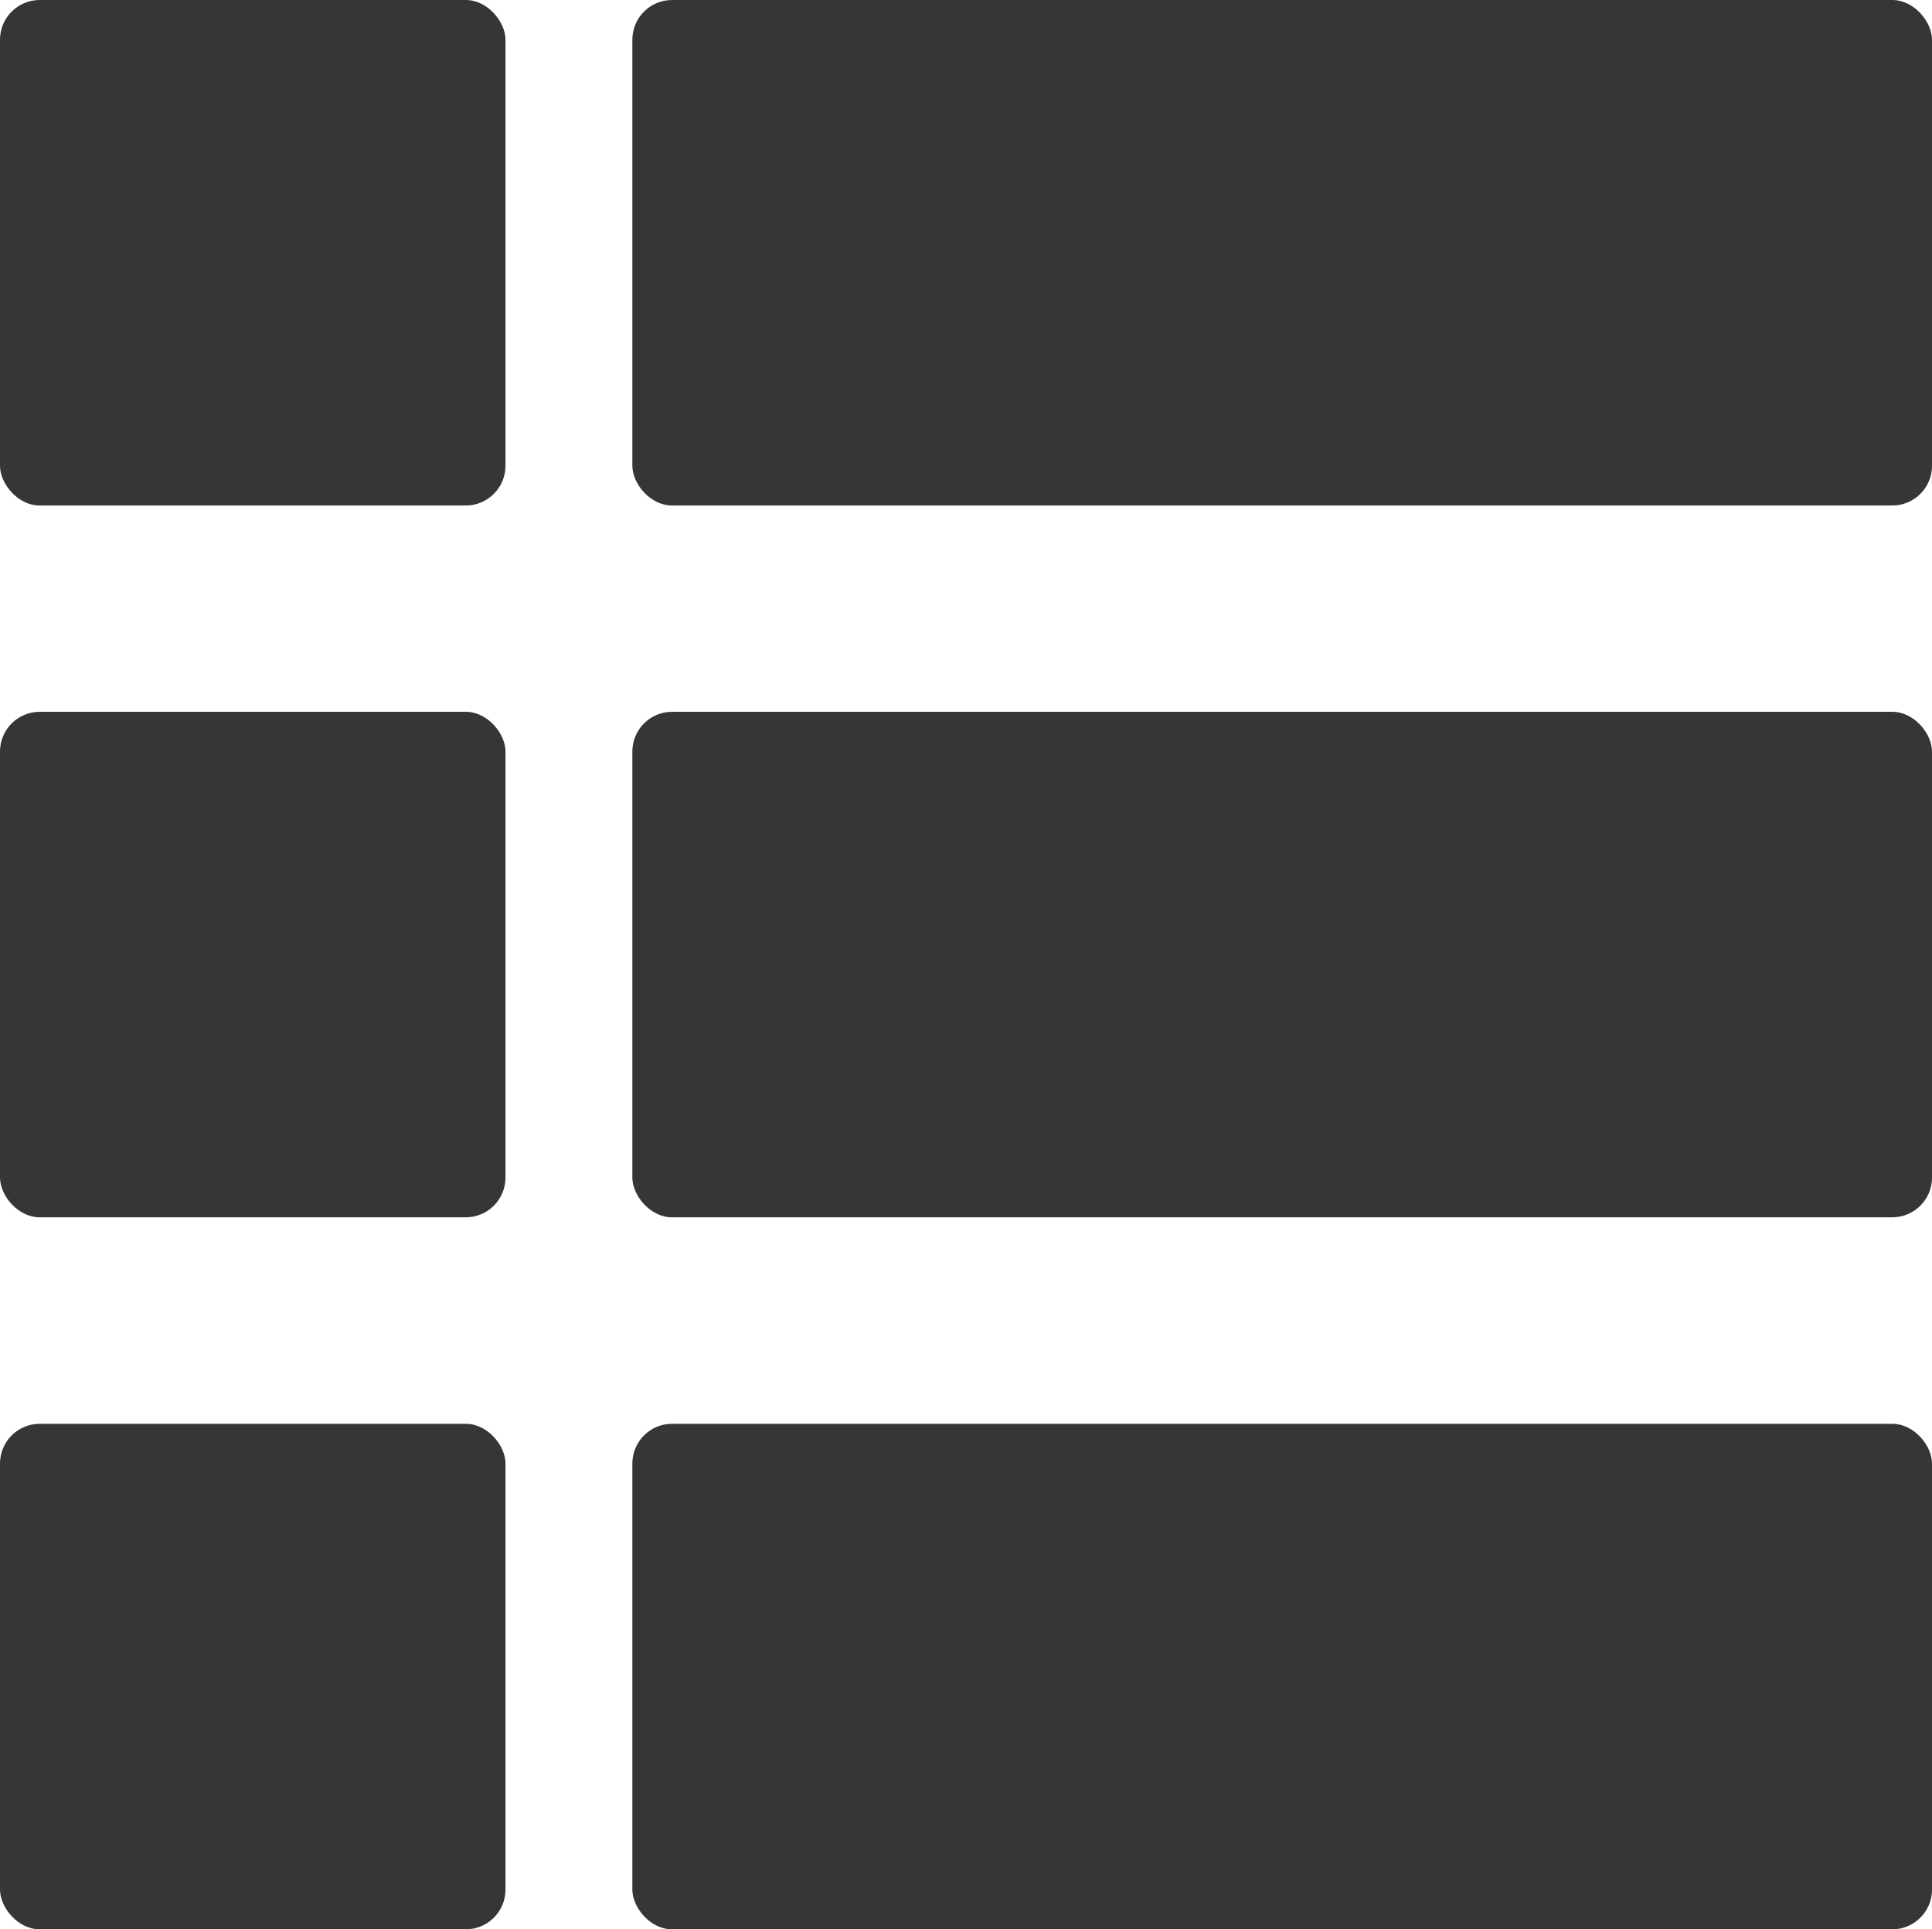
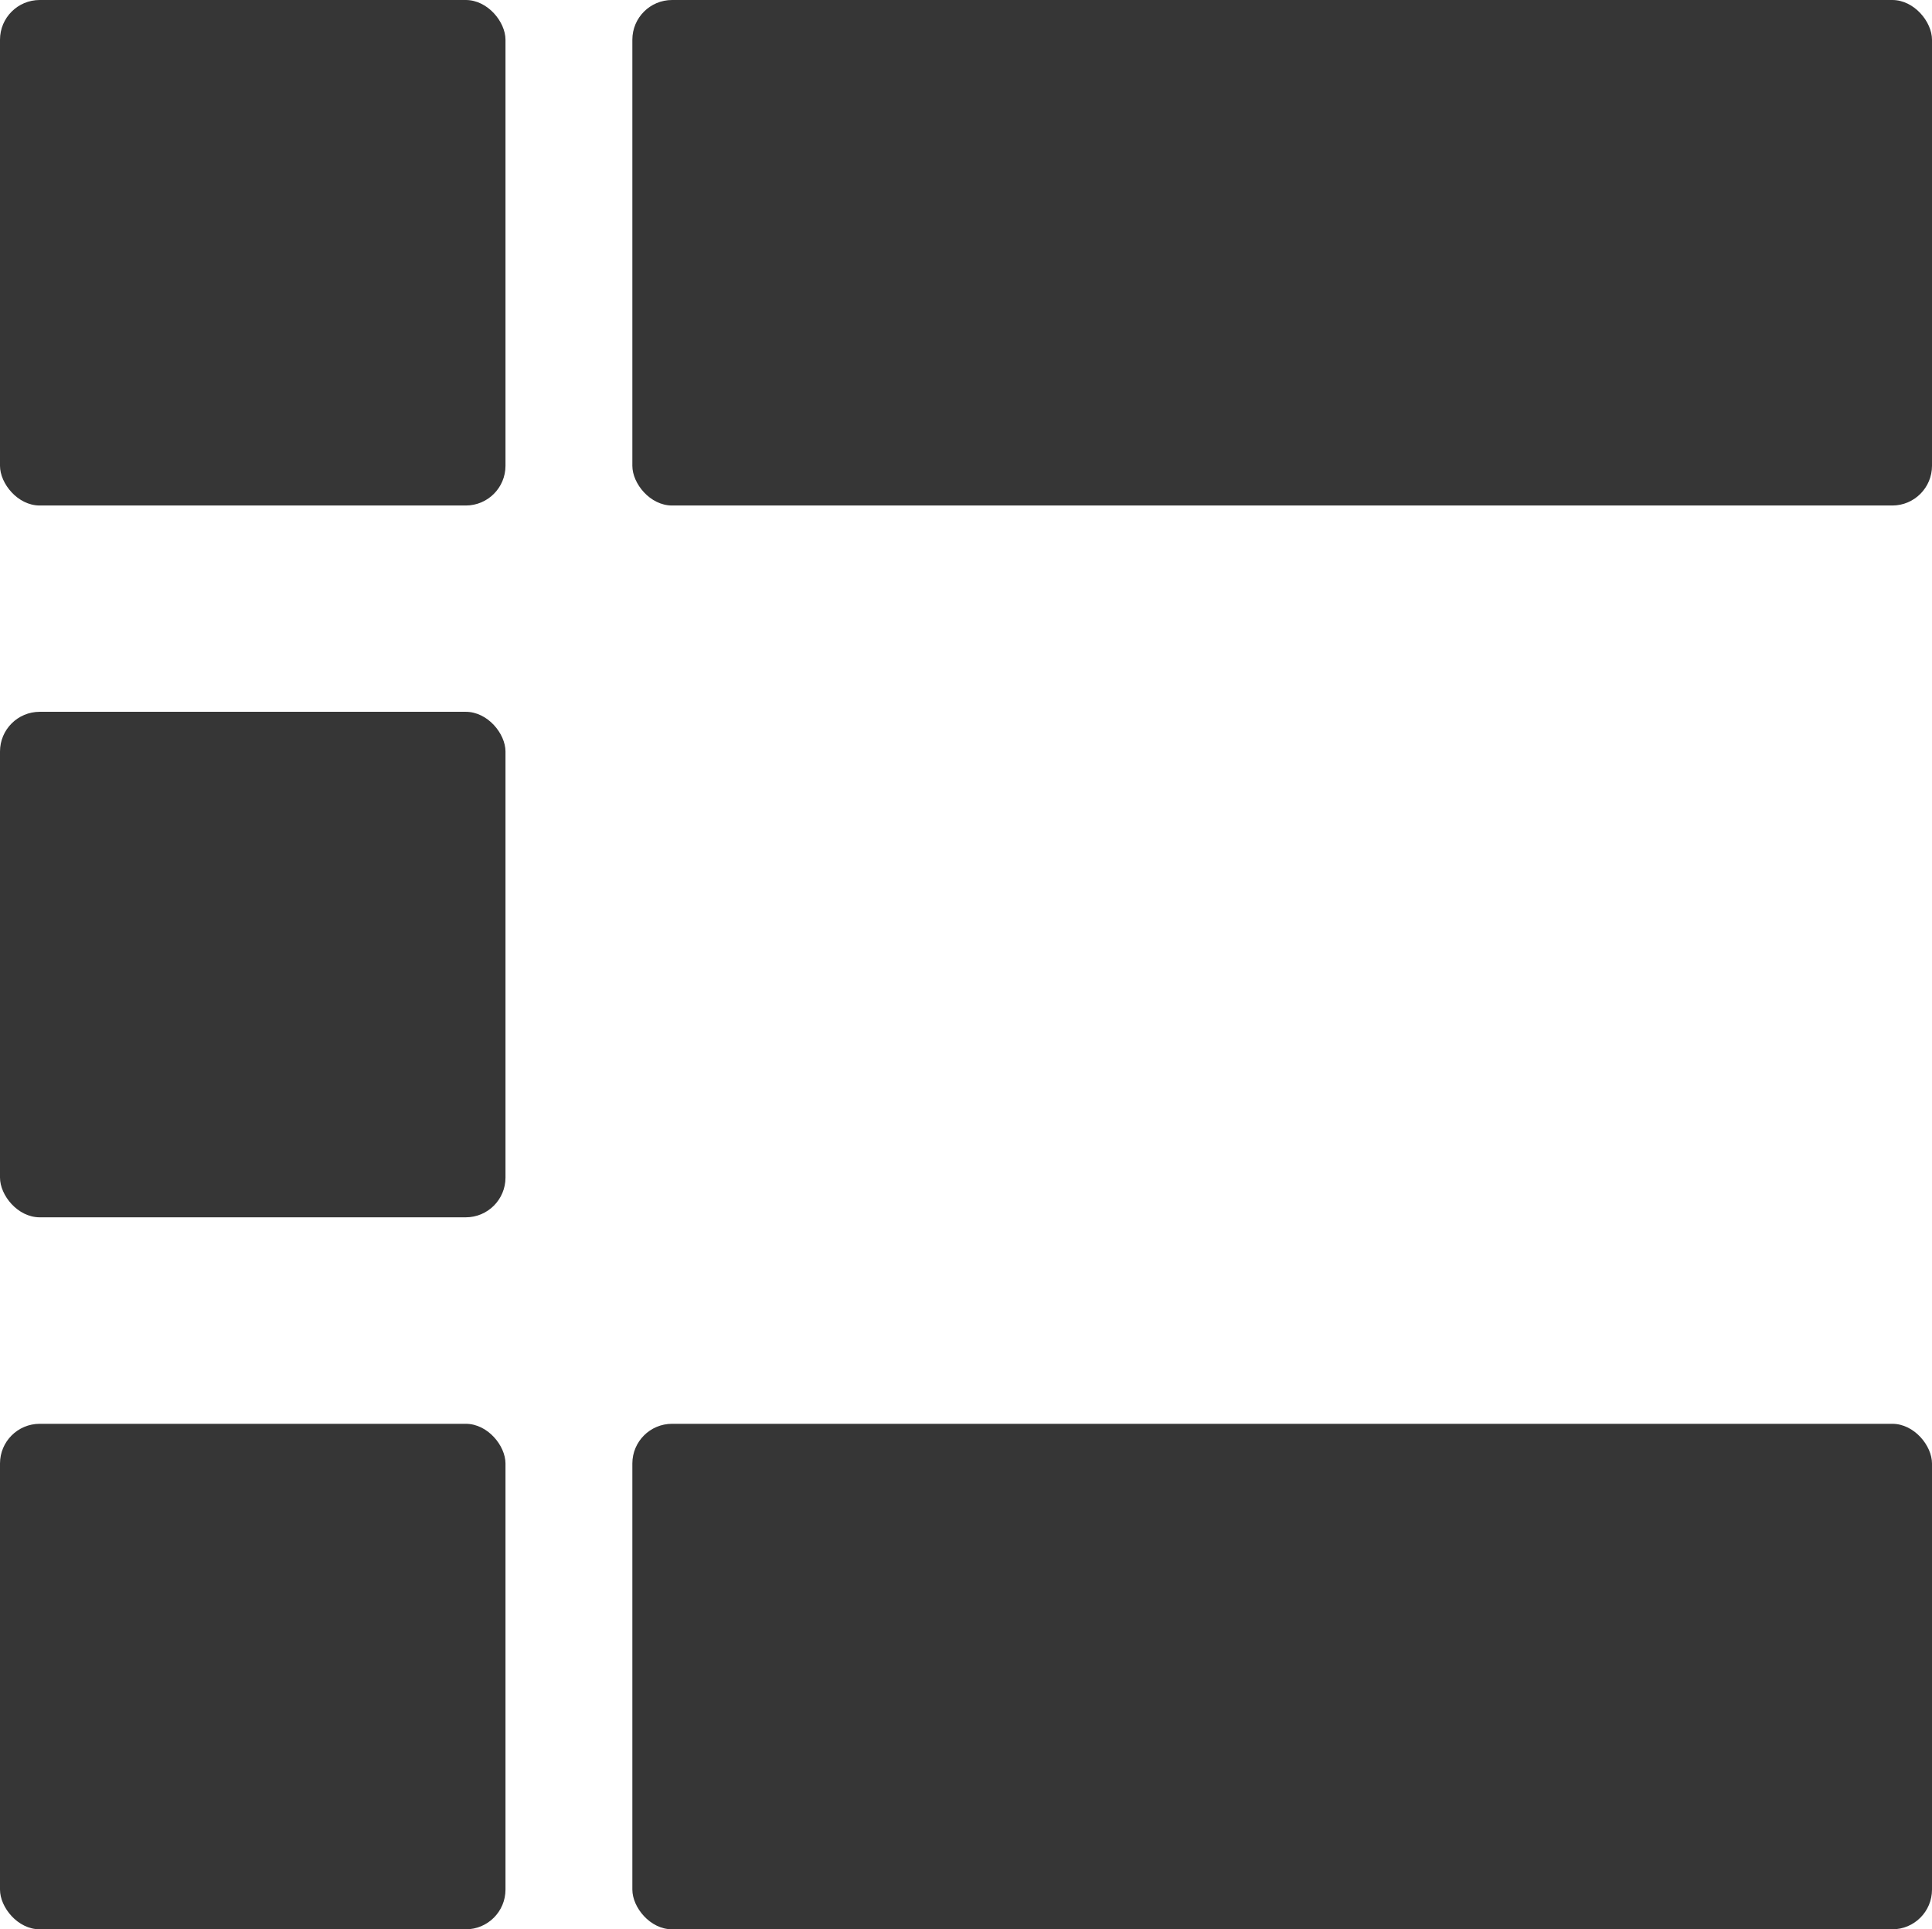
<svg xmlns="http://www.w3.org/2000/svg" id="Capa_1" data-name="Capa 1" viewBox="0 0 97.31 97.17">
  <defs>
    <style>.cls-1{fill:#363636;}</style>
  </defs>
  <title>lista</title>
  <rect class="cls-1" width="25.46" height="25.46" rx="2" ry="2" />
  <rect class="cls-1" x="31.85" width="65.46" height="25.46" rx="2" ry="2" />
  <rect class="cls-1" y="35.85" width="25.46" height="25.46" rx="2" ry="2" />
-   <rect class="cls-1" x="31.85" y="35.85" width="65.46" height="25.46" rx="2" ry="2" />
  <rect class="cls-1" y="71.71" width="25.46" height="25.46" rx="2" ry="2" />
  <rect class="cls-1" x="31.85" y="71.71" width="65.46" height="25.46" rx="2" ry="2" />
</svg>